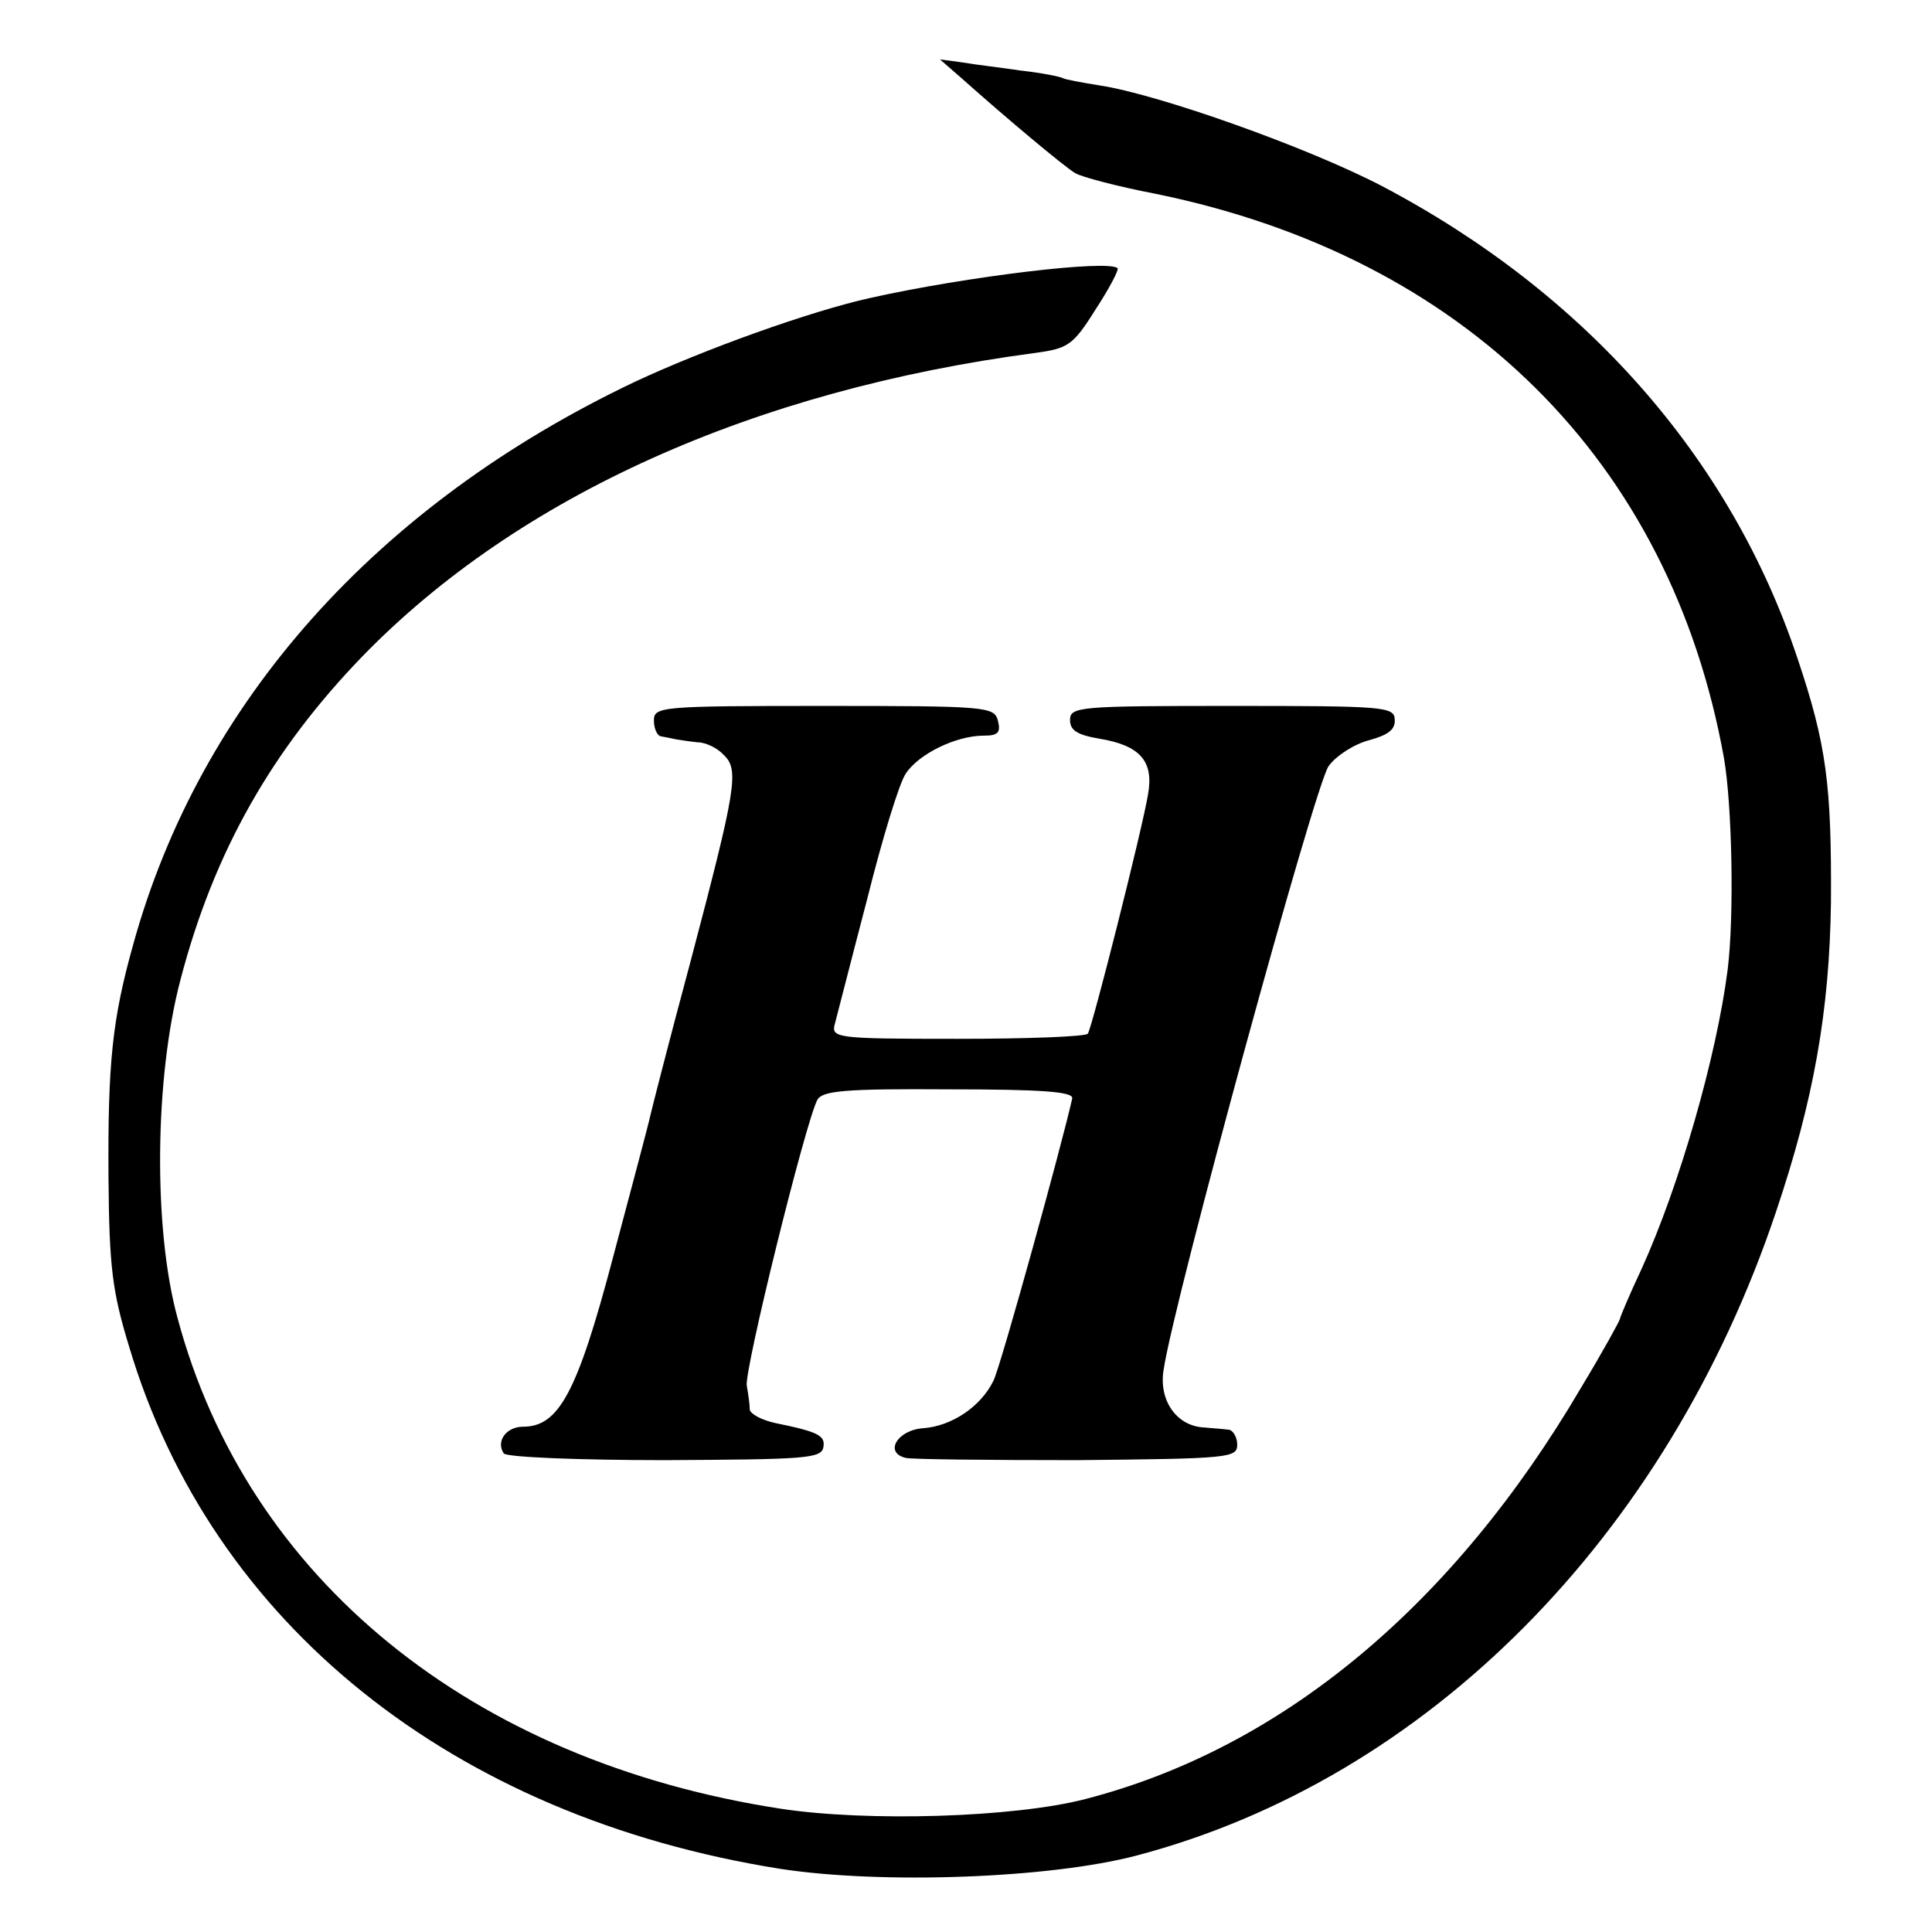
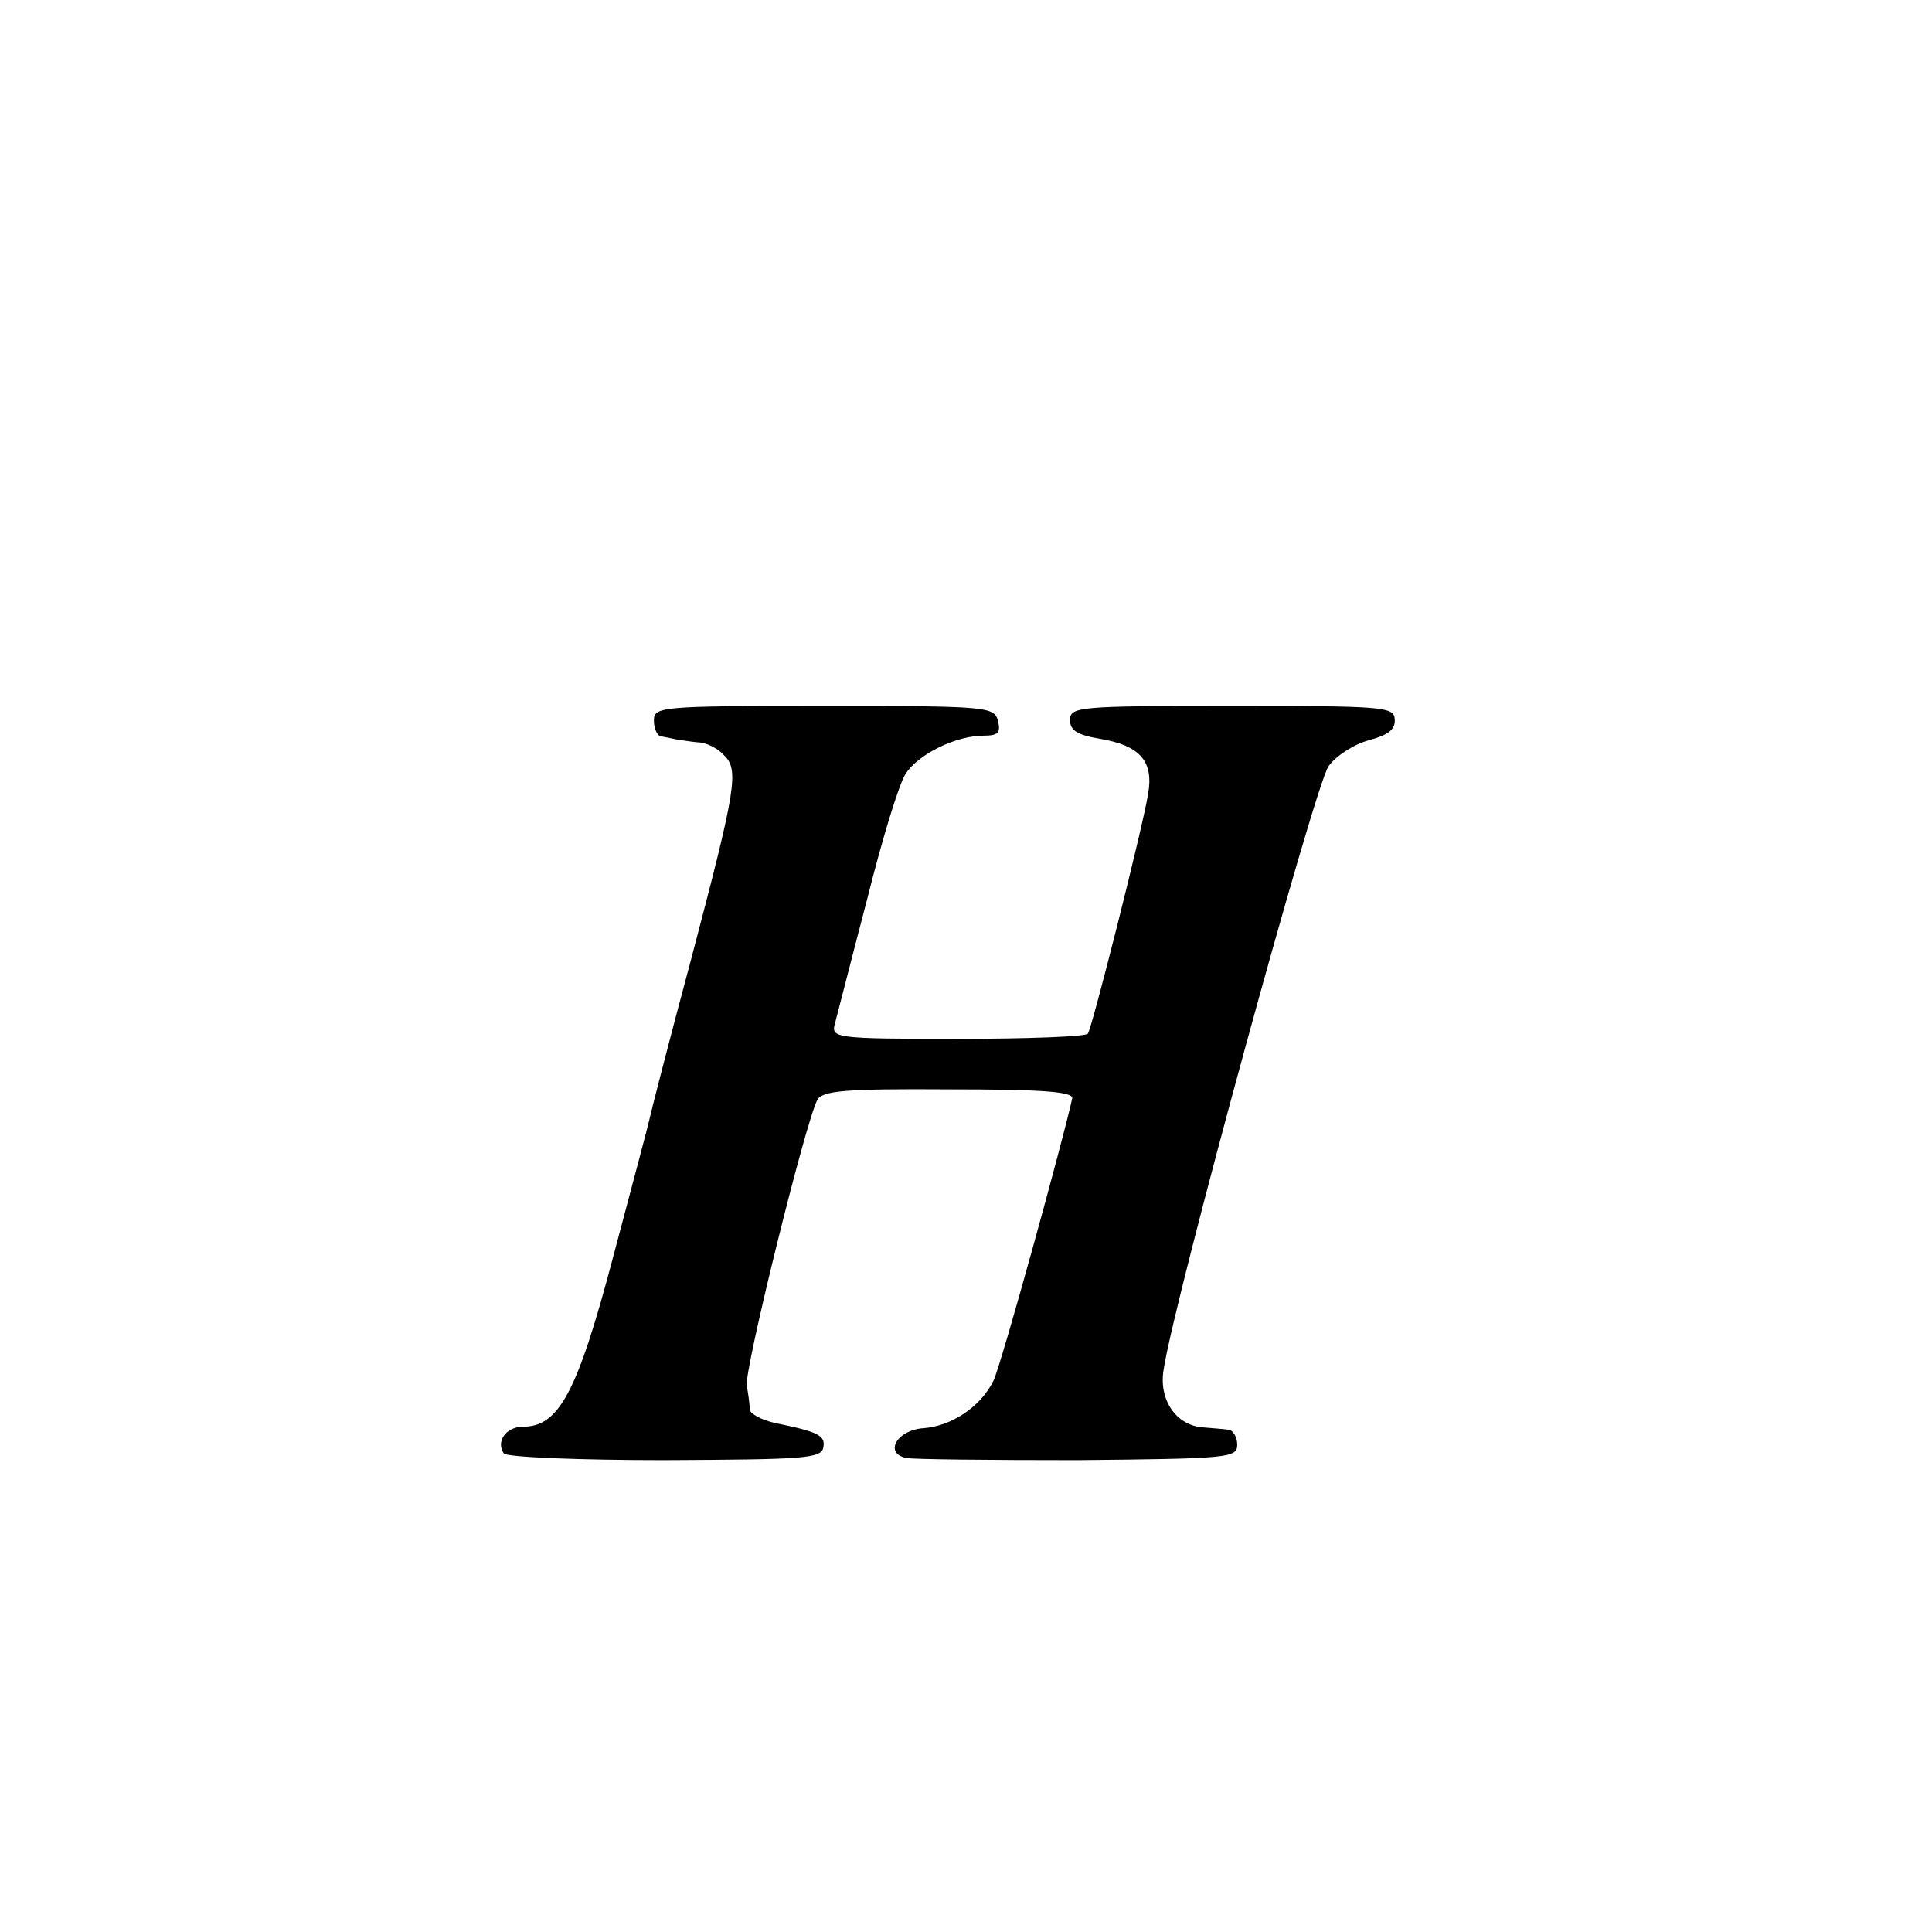
<svg xmlns="http://www.w3.org/2000/svg" version="1.0" width="260pt" height="260pt" viewBox="0 0 260 260" preserveAspectRatio="xMidYMid meet">
  <g transform="translate(0,260) scale(0.1,-0.1)" fill="#000000" stroke="none">
-     <path d="M1296 2493 c56 -50 137 -118 151 -126 8 -5 57 -18 109 -28 415 -85 692 -359 764 -759 11 -63 14 -213 5 -285 -15 -117 -65 -291 -116 -403 -16 -34 -29 -65 -29 -67 0 -2 -23 -44 -52 -92 -173 -295 -404 -486 -667 -554 -96 -25 -294 -31 -411 -13 -415 64 -717 309 -811 660 -33 120 -31 324 4 456 45 172 123 309 245 435 210 216 527 358 905 408 44 6 51 10 81 58 19 29 32 54 30 56 -12 12 -203 -11 -333 -40 -81 -18 -223 -69 -317 -113 -347 -165 -585 -431 -675 -758 -28 -100 -34 -159 -33 -313 1 -120 5 -153 28 -228 111 -372 435 -632 876 -702 136 -21 363 -13 480 18 390 103 713 428 860 866 51 151 72 271 74 416 1 159 -6 213 -45 329 -90 270 -286 492 -560 636 -100 52 -300 123 -379 135 -25 4 -47 8 -50 10 -4 2 -29 7 -56 10 -27 4 -62 8 -79 11 l-30 4 31 -27z" />
    <path d="M880 1630 c0 -11 5 -21 10 -21 6 -1 15 -3 20 -4 6 -1 19 -3 29 -4 11 0 27 -8 35 -17 21 -20 17 -44 -45 -279 -28 -104 -52 -198 -54 -207 -2 -10 -25 -96 -50 -190 -48 -182 -73 -228 -121 -228 -23 0 -37 -20 -26 -36 4 -5 101 -9 217 -9 186 1 210 2 213 17 3 16 -6 21 -65 33 -18 4 -33 12 -34 18 0 7 -2 21 -4 32 -4 19 79 355 95 385 7 12 36 15 177 14 123 0 167 -3 166 -12 -13 -59 -96 -360 -106 -380 -17 -35 -56 -61 -94 -64 -35 -2 -54 -33 -24 -40 9 -2 113 -3 231 -3 205 2 215 3 215 21 0 10 -6 20 -12 20 -7 1 -22 2 -33 3 -37 2 -61 37 -54 78 14 94 204 788 222 812 10 14 35 30 55 35 25 7 35 14 34 28 -1 17 -15 18 -219 18 -206 0 -218 -1 -218 -19 0 -14 10 -20 39 -25 55 -9 74 -30 66 -75 -8 -48 -75 -313 -81 -322 -2 -4 -81 -7 -175 -7 -169 0 -171 1 -165 22 3 11 22 86 43 166 20 80 43 156 52 169 17 26 67 51 105 51 19 0 23 4 19 20 -5 19 -14 20 -234 20 -222 0 -229 -1 -229 -20z" />
  </g>
</svg>